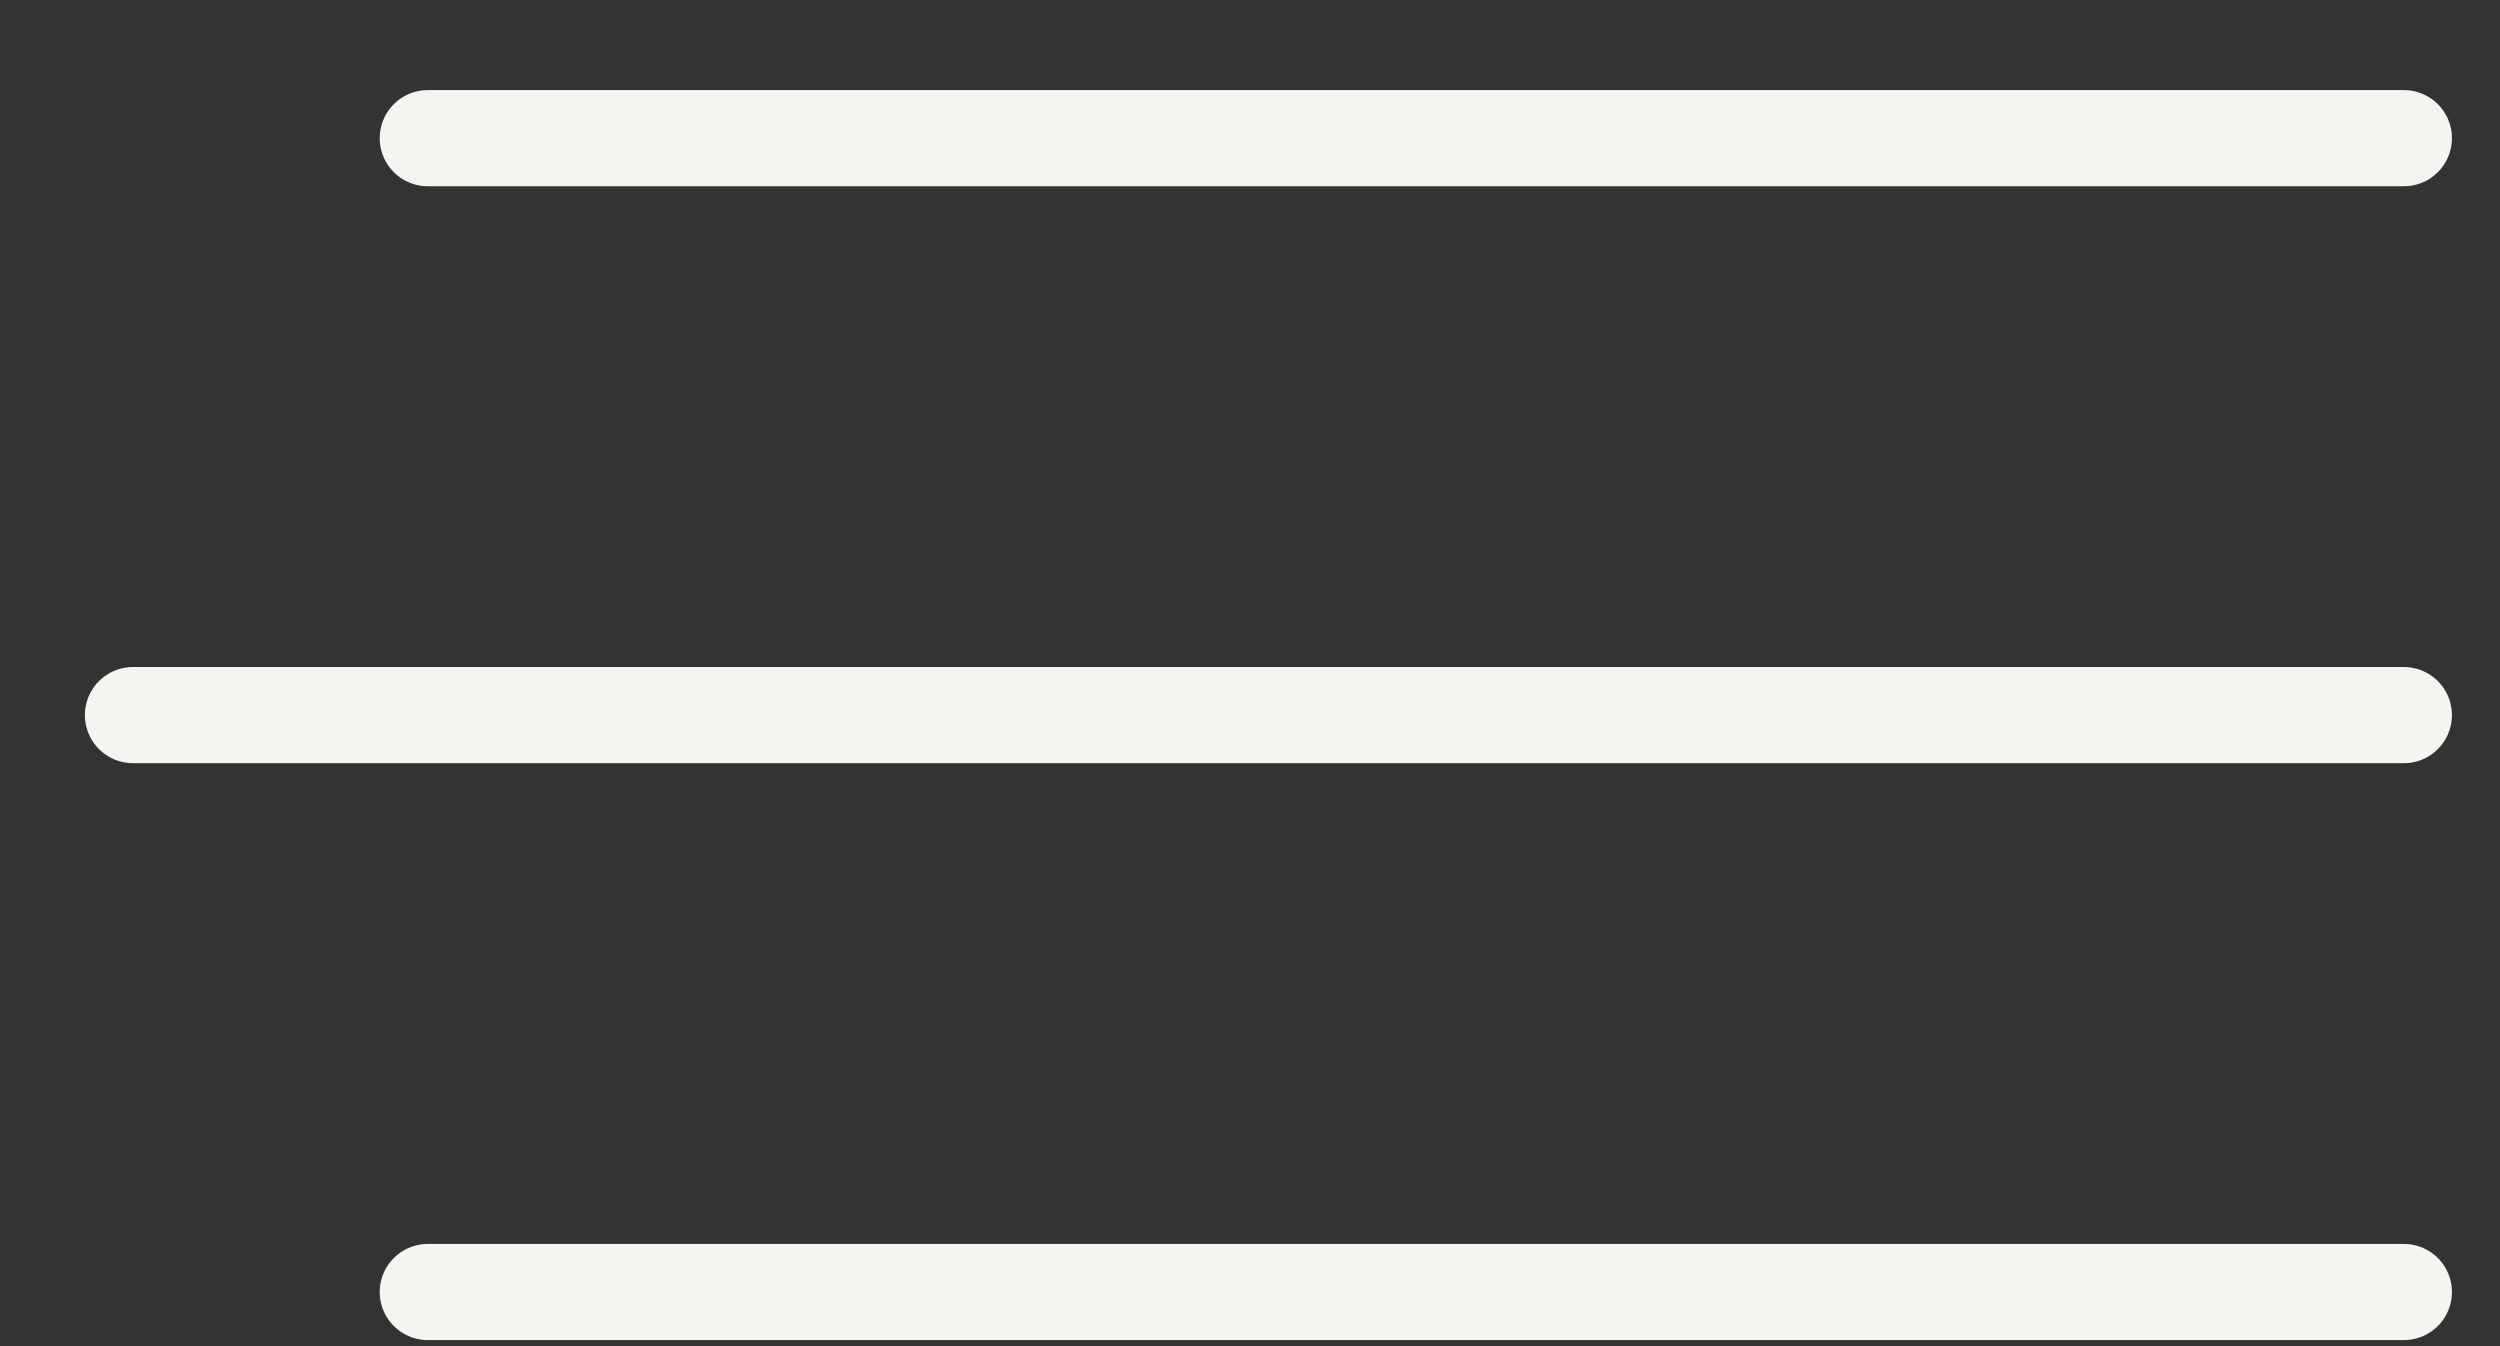
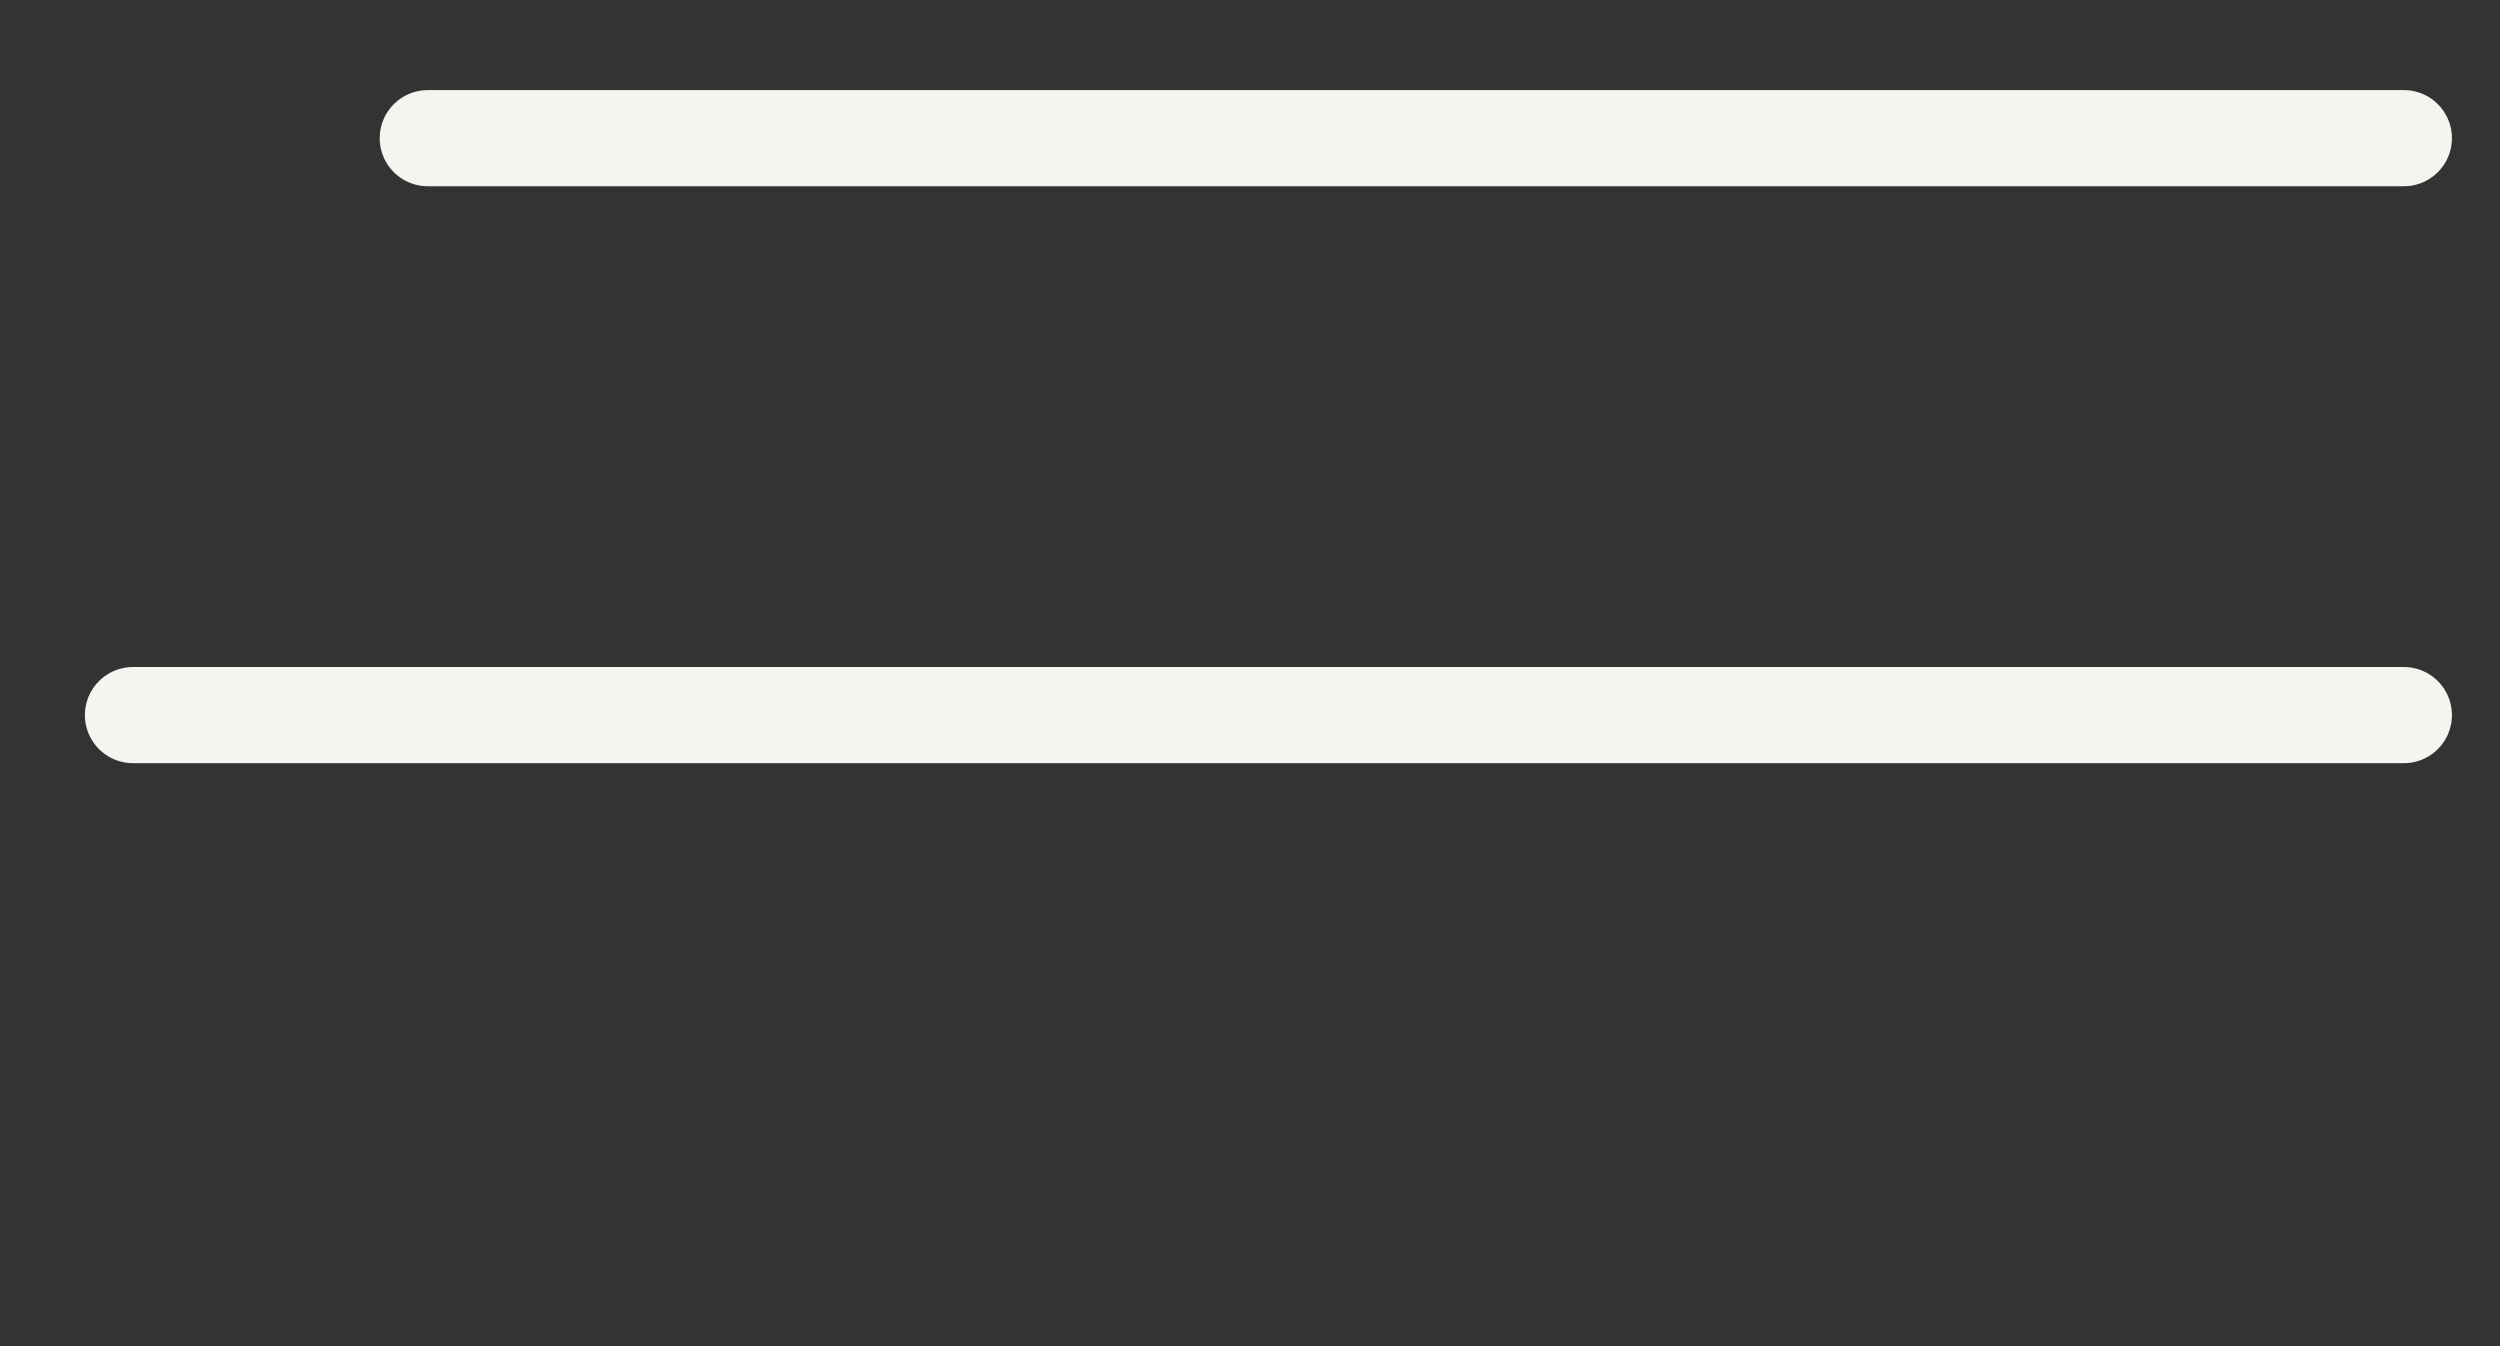
<svg xmlns="http://www.w3.org/2000/svg" width="26" height="14" viewBox="0 0 26 14" fill="none">
  <rect x="0" y="0" width="26" height="14" fill="#333333" stroke="none" />
  <path d="M4.449 1.437H25" stroke="#F5F4F0" stroke-linecap="round" />
  <path d="M1.383 7.437L25 7.437" stroke="#F5F4F0" stroke-linecap="round" />
-   <path d="M4.449 13.437H25" stroke="#F5F4F0" stroke-linecap="round" />
</svg>